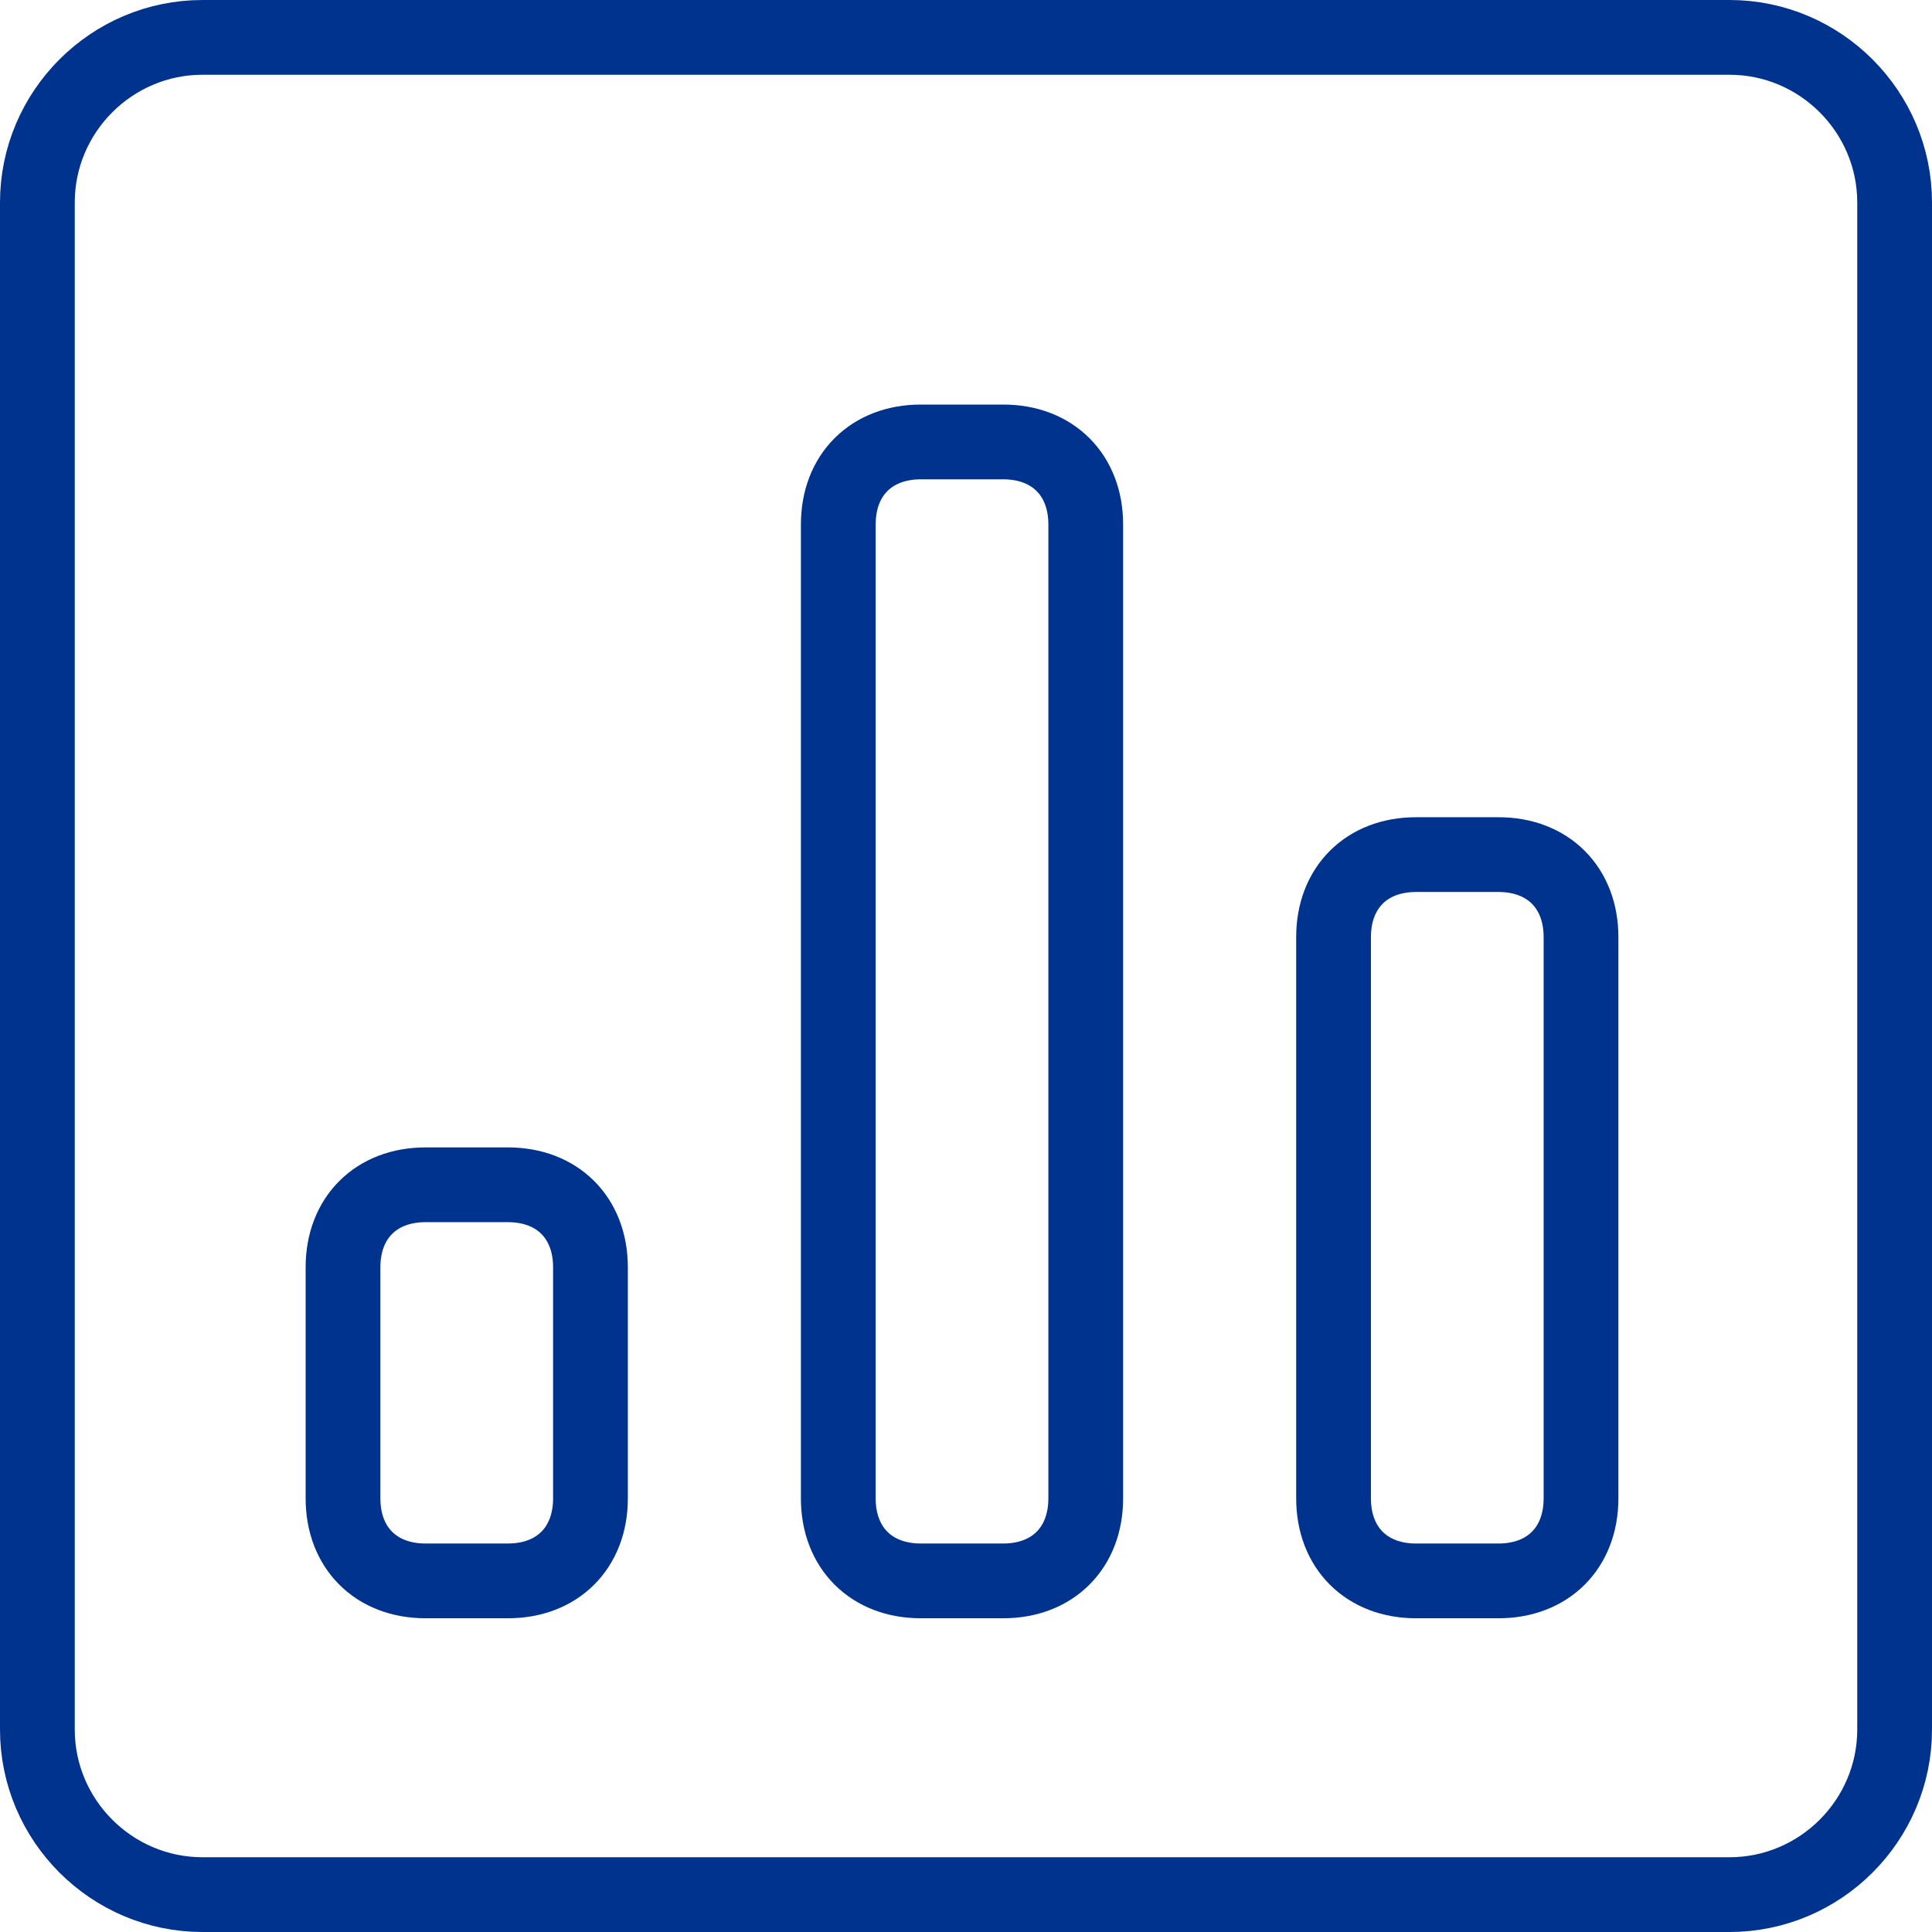
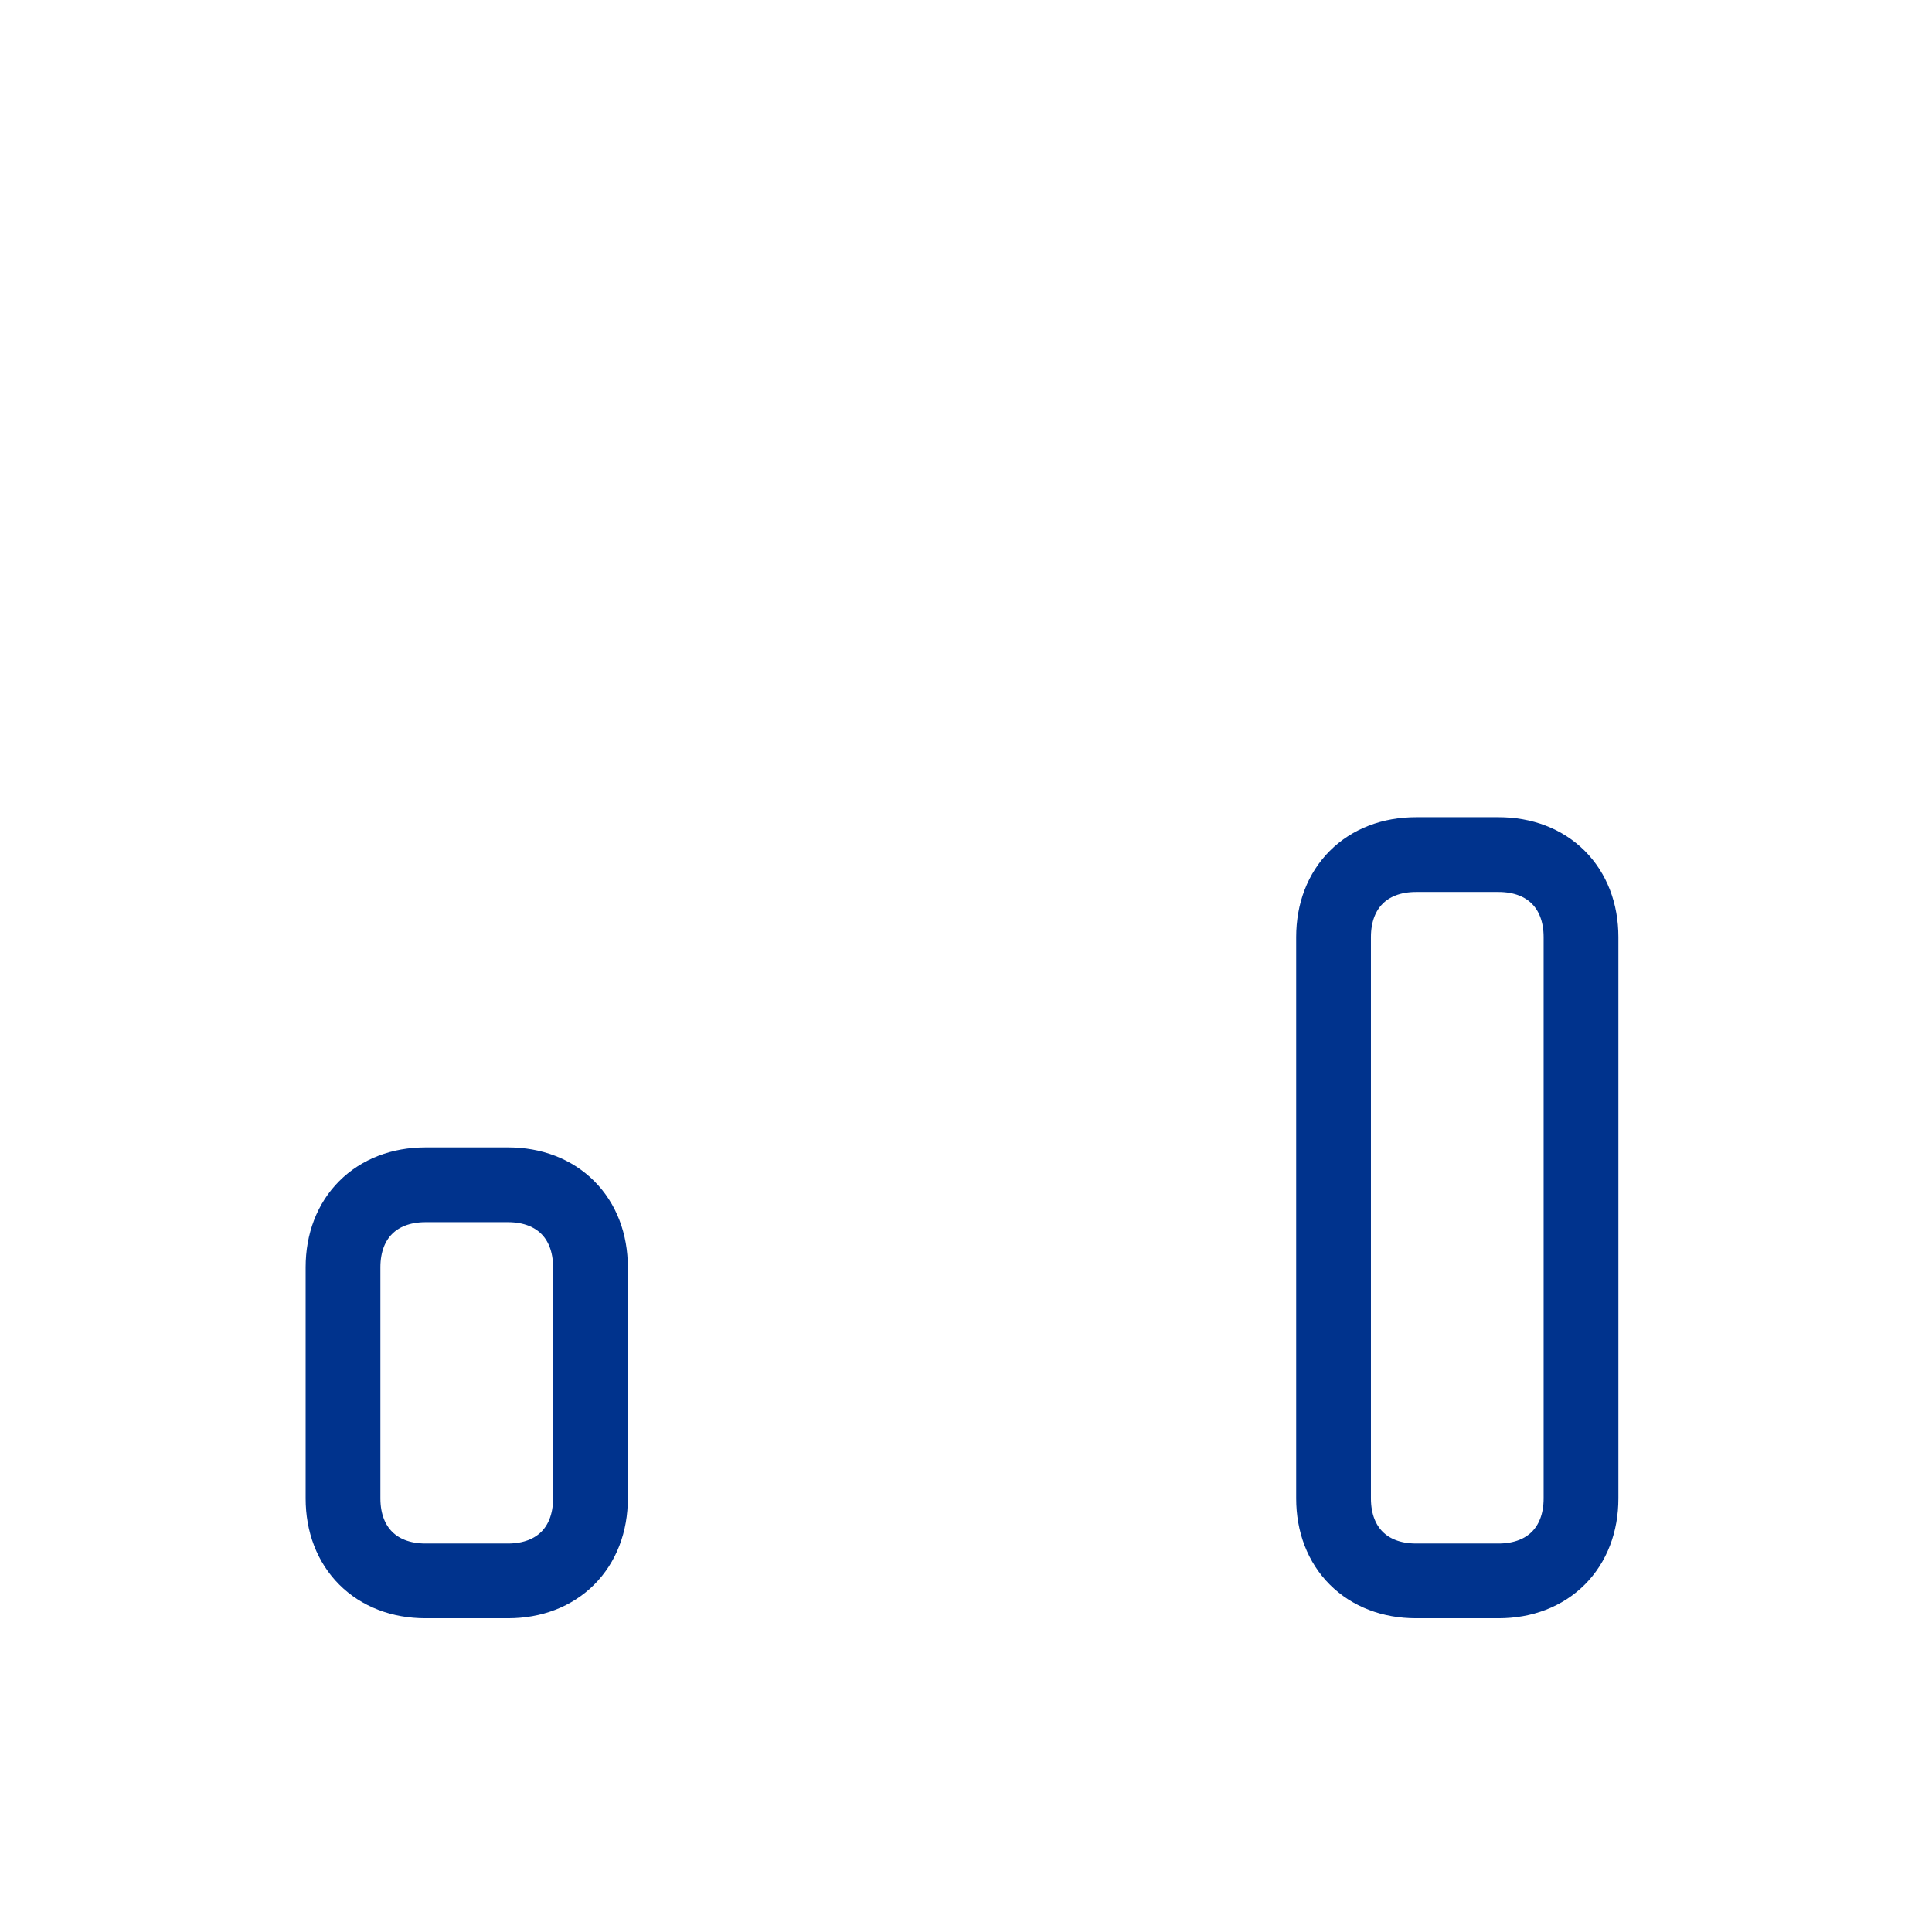
<svg xmlns="http://www.w3.org/2000/svg" id="a" data-name="Create-Chart--Streamline-Ultimate.svg" viewBox="0 0 155.06 155.06">
-   <path d="M152.06,138.81c0,7.29-5.96,13.25-13.25,13.25H16.25c-7.29,0-13.25-5.96-13.25-13.25V16.25c0-7.29,5.96-13.25,13.25-13.25h122.56c7.29,0,13.25,5.96,13.25,13.25v122.56Z" style="fill: none; stroke: #00338d; stroke-linecap: round; stroke-linejoin: round; stroke-width: 6px;" />
  <path d="M47.39,120.26c0,3.97-2.65,6.62-6.62,6.62h-6.62c-3.97,0-6.62-2.65-6.62-6.62v-18.55c0-3.97,2.65-6.62,6.62-6.62h6.62c3.97,0,6.62,2.65,6.62,6.62v18.55Z" style="fill: none; stroke: #00338d; stroke-linecap: round; stroke-linejoin: round; stroke-width: 6px;" />
-   <path d="M87.14,120.26c0,3.97-2.65,6.62-6.62,6.62h-6.62c-3.97,0-6.62-2.65-6.62-6.62V42.09c0-3.97,2.65-6.62,6.62-6.62h6.62c3.97,0,6.62,2.65,6.62,6.62V120.26Z" style="fill: none; stroke: #00338d; stroke-linecap: round; stroke-linejoin: round; stroke-width: 6px;" />
  <path d="M126.89,120.26c0,3.97-2.65,6.62-6.62,6.62h-6.62c-3.97,0-6.62-2.65-6.62-6.62v-45.05c0-3.97,2.65-6.62,6.62-6.62h6.62c3.97,0,6.62,2.65,6.62,6.62v45.05Z" style="fill: none; stroke: #00338d; stroke-linecap: round; stroke-linejoin: round; stroke-width: 6px;" />
</svg>